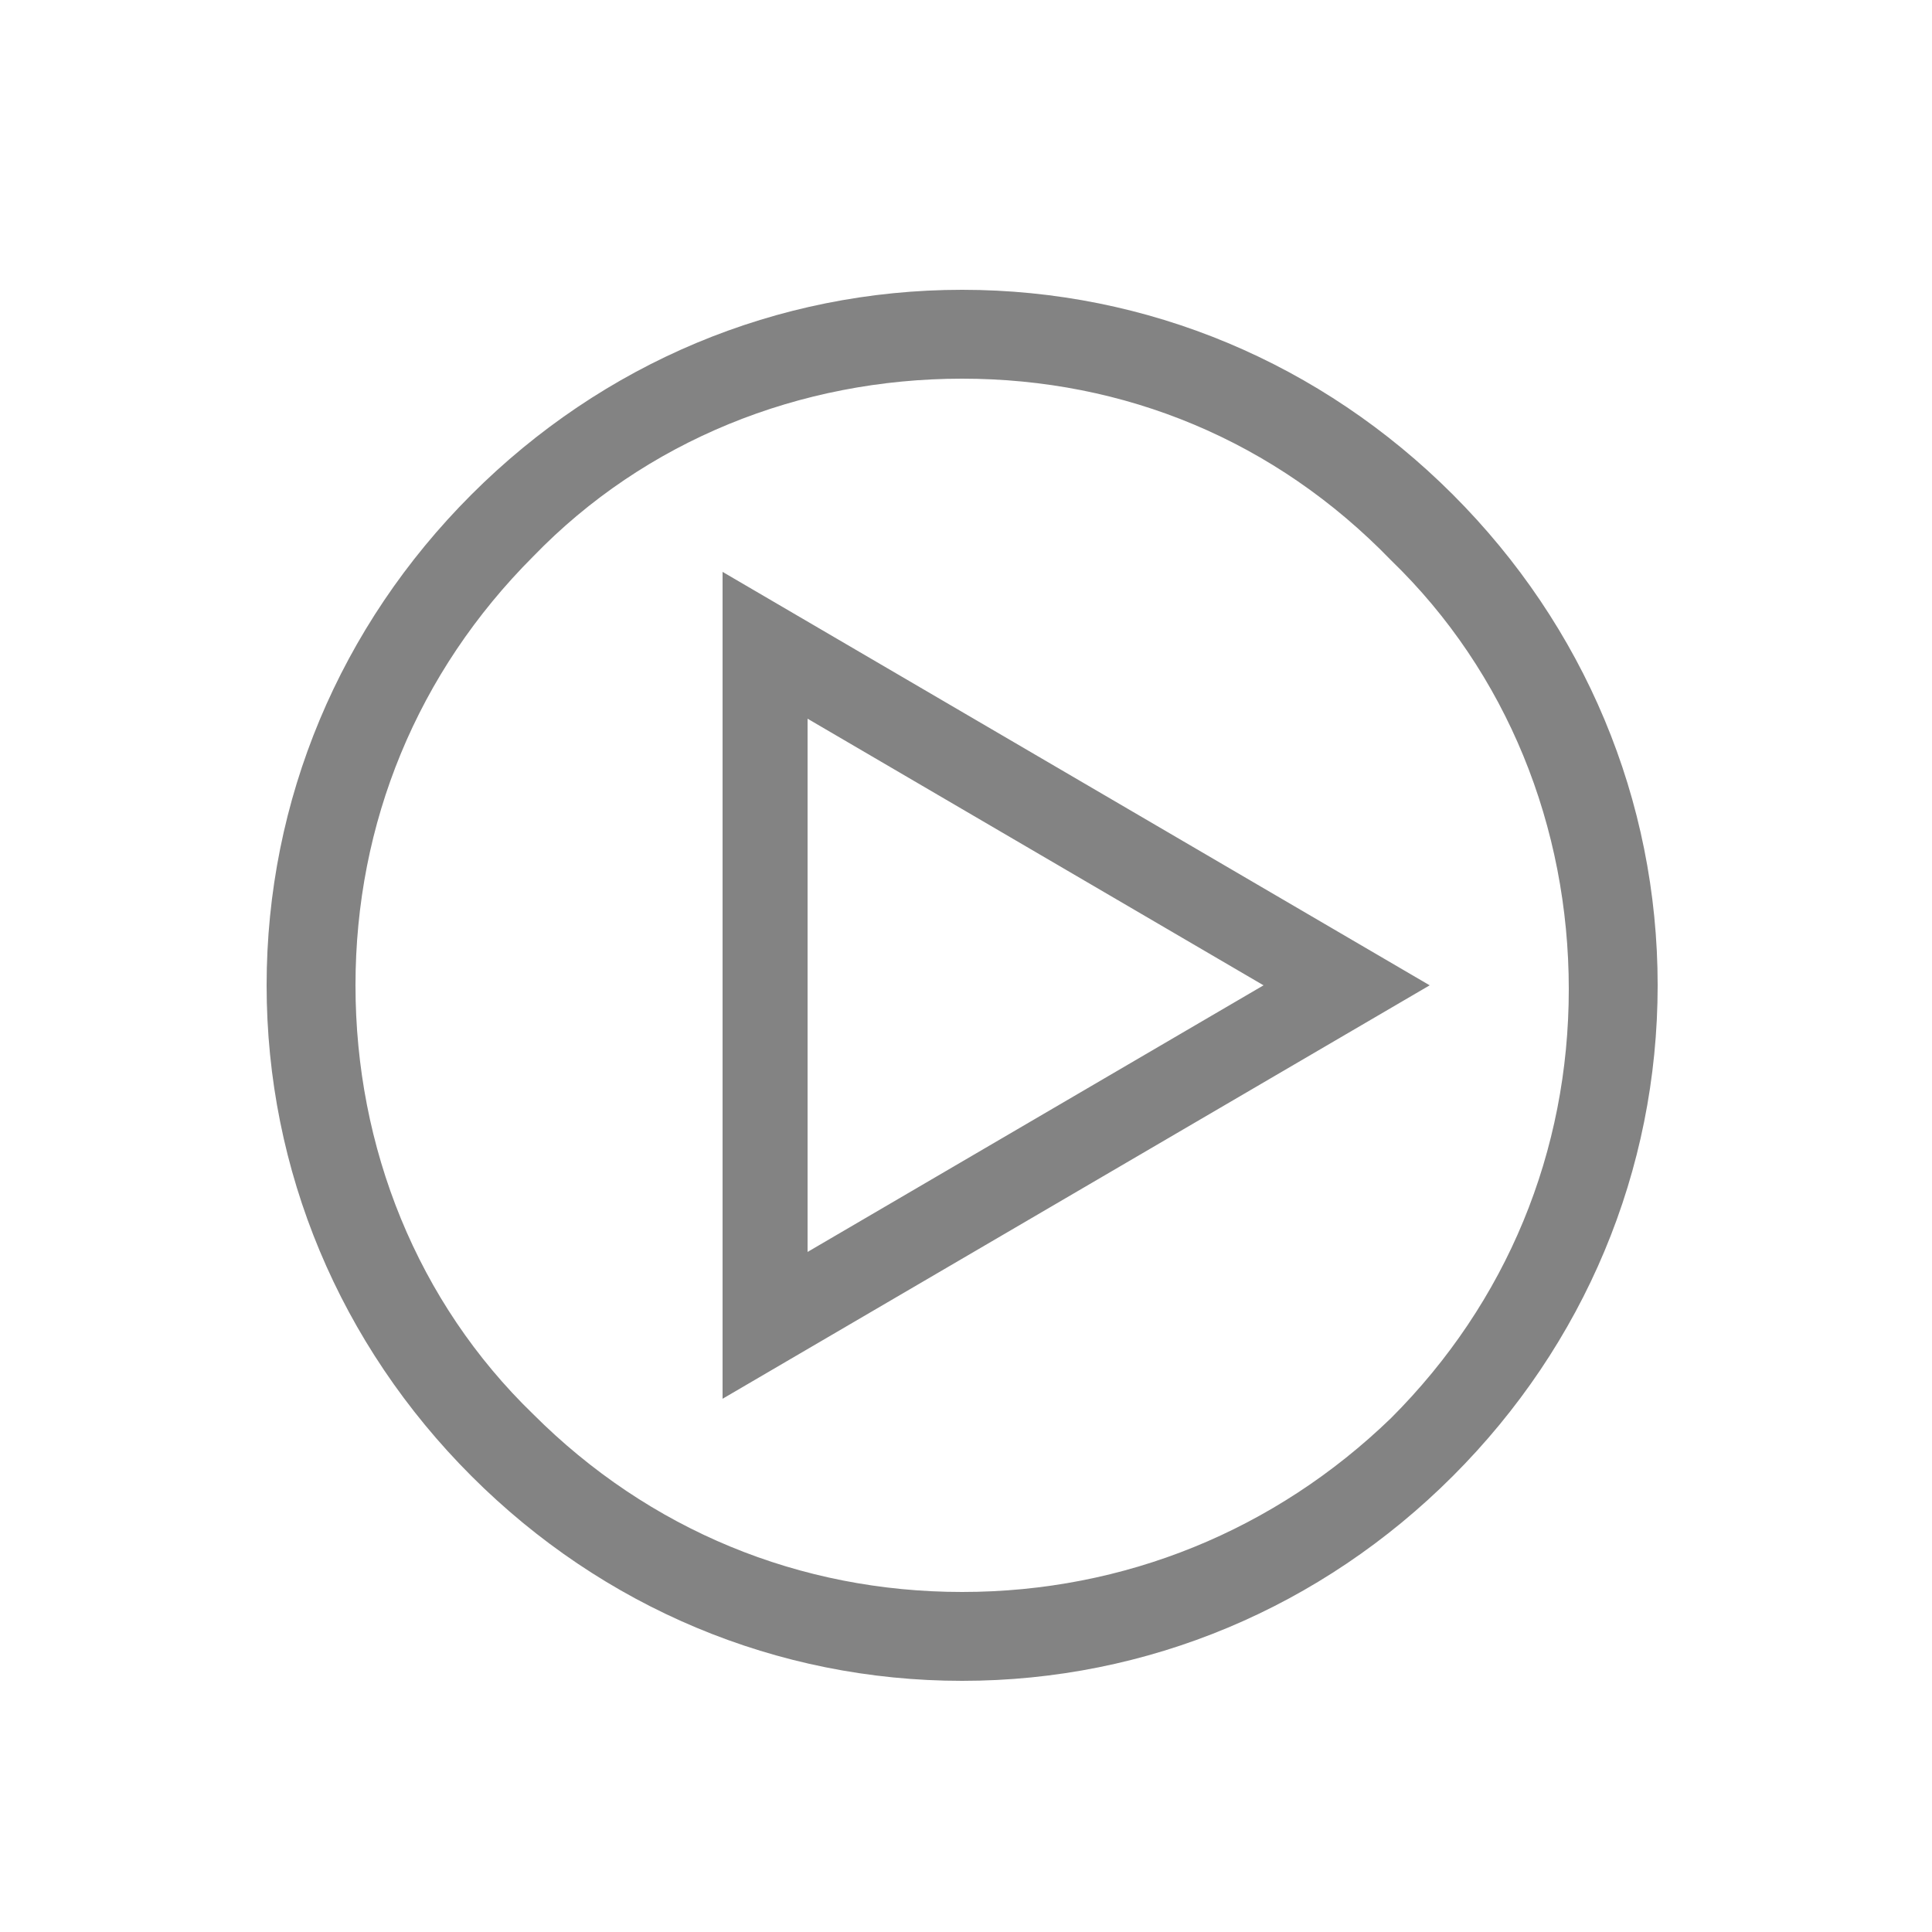
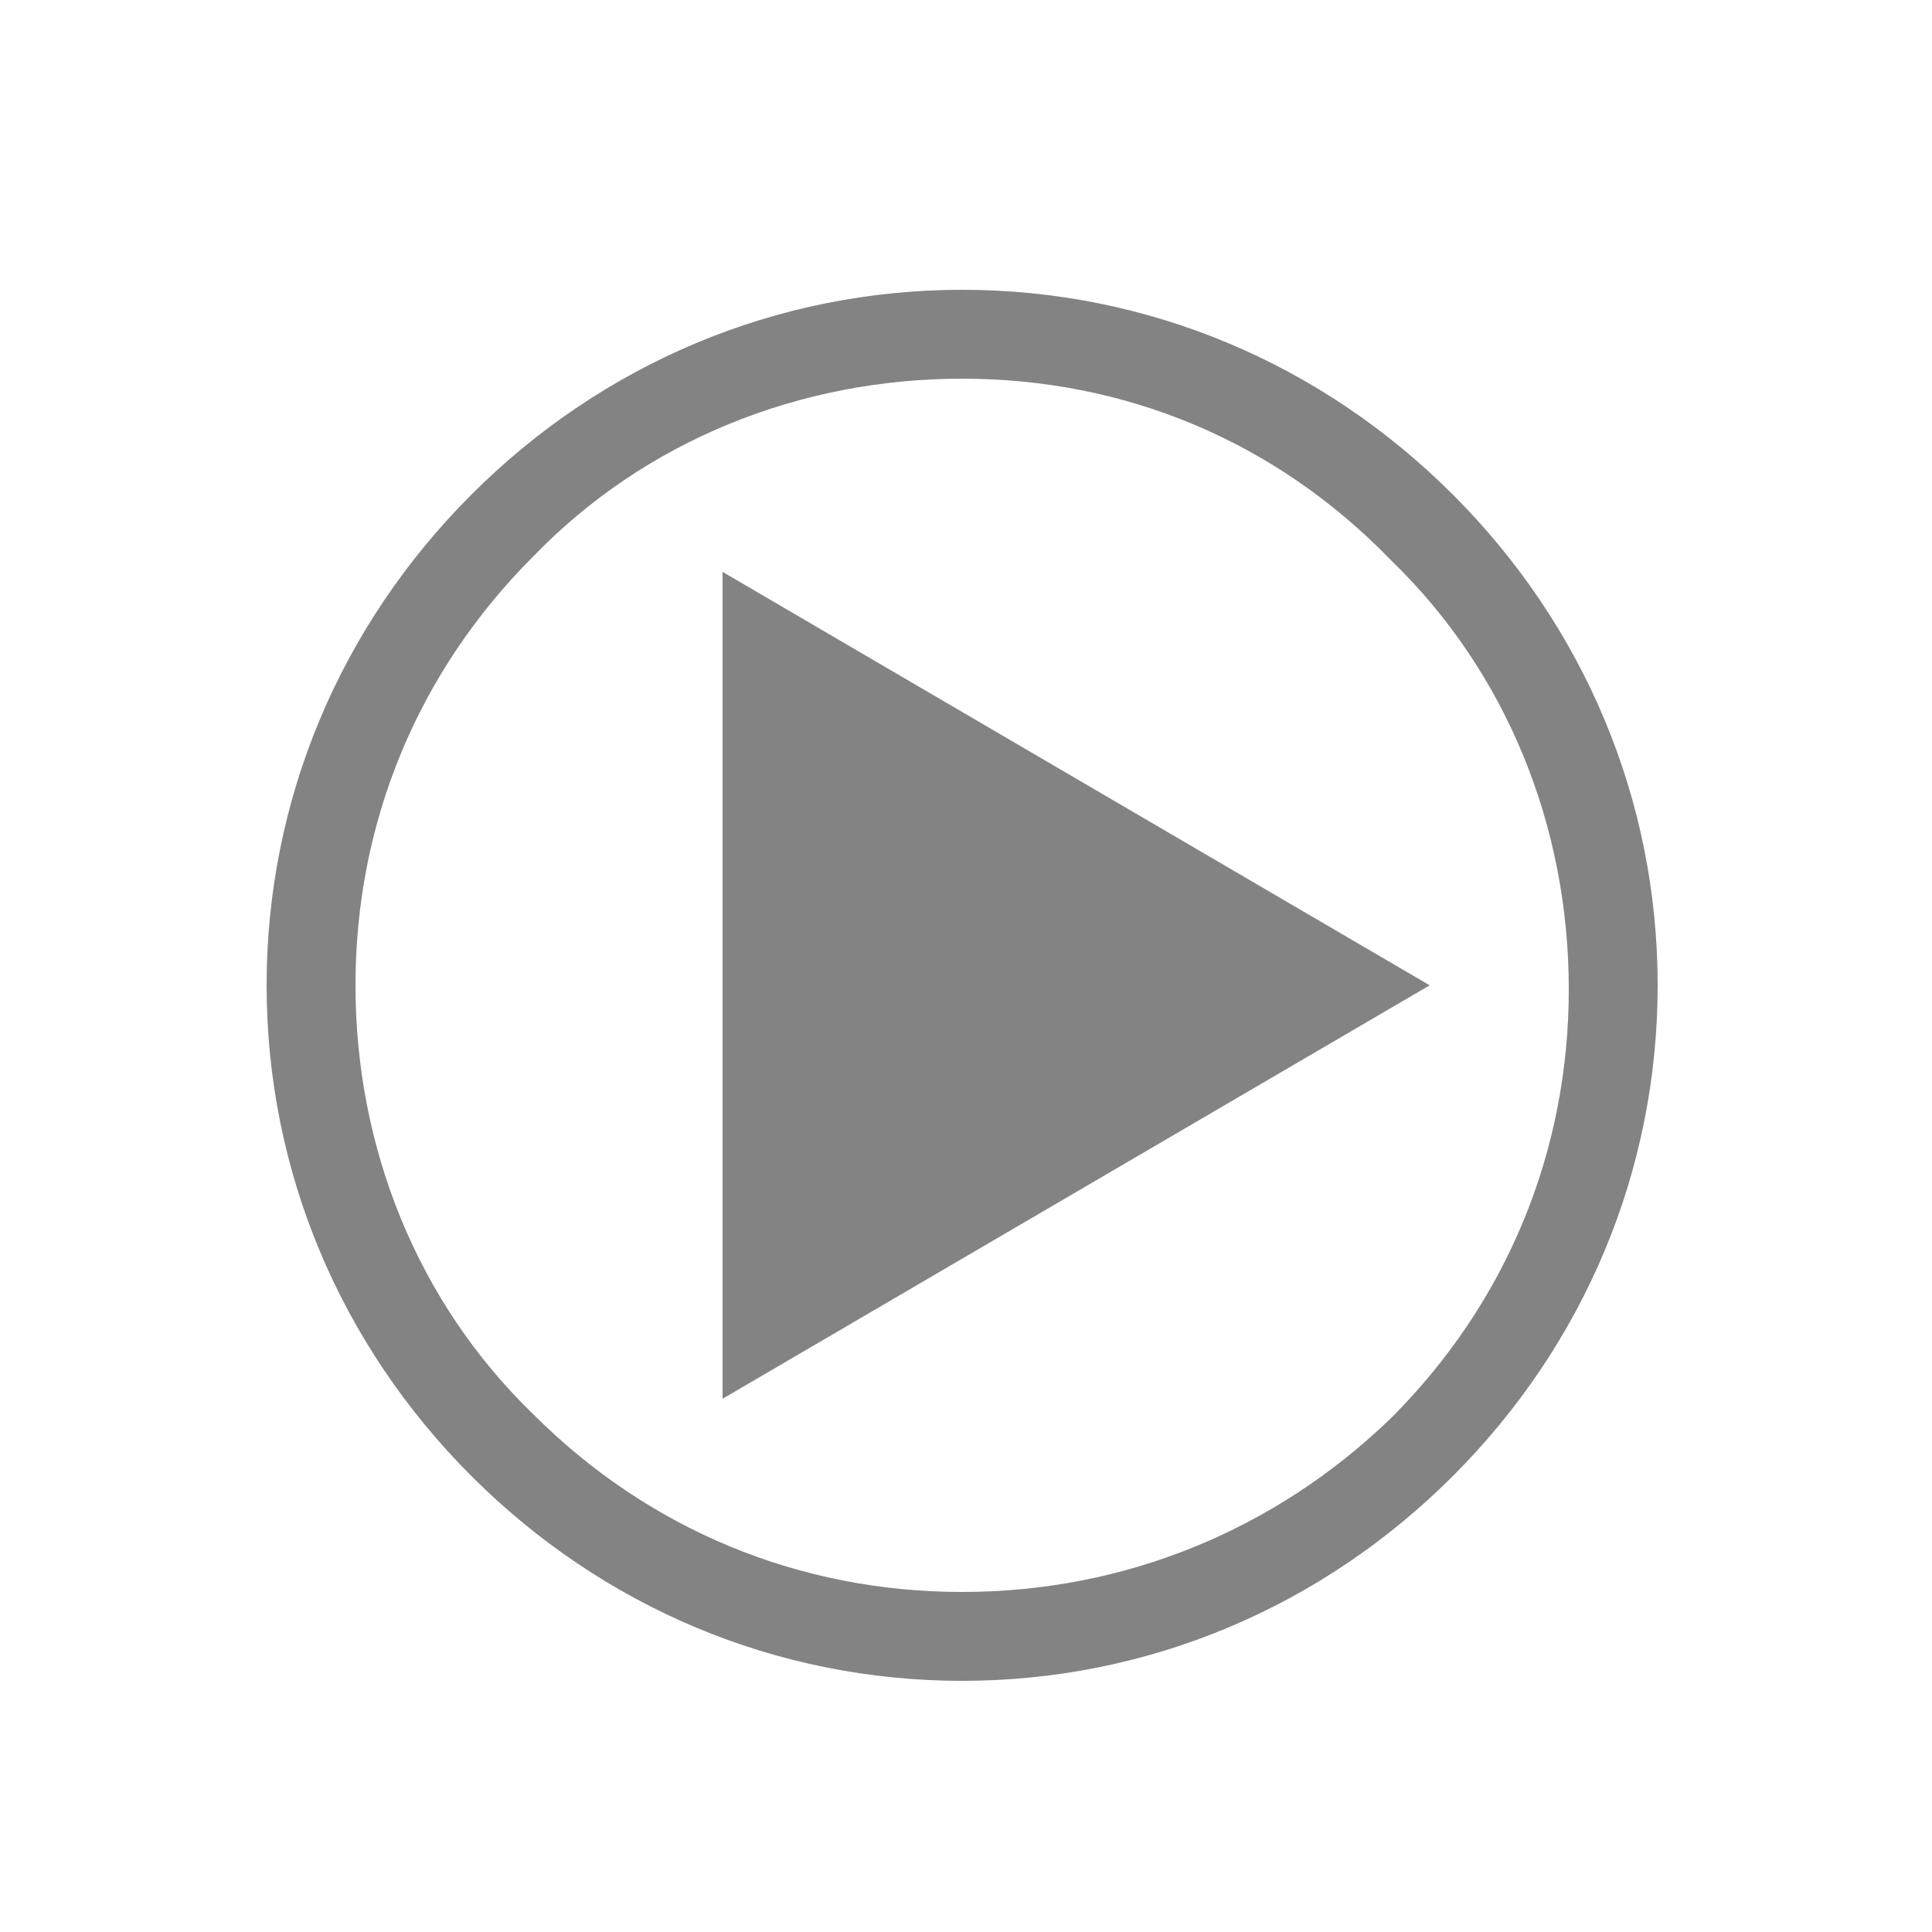
<svg xmlns="http://www.w3.org/2000/svg" version="1.1" x="0px" y="0px" viewBox="0 0 50 50" enable-background="new 0 0 50 50" xml:space="preserve" width="31" height="31" style="fill: url(&quot;#CerosGradient_id373c469e2&quot;); width: 31px; height: 31px; display: block; transform: scale(1, 1); transition-property: none;" role="img" aria-labelledby="titleidcd075c1ba">
  <defs>
    <linearGradient class="cerosgradient" data-cerosgradient="true" id="CerosGradient_id373c469e2" gradientUnits="userSpaceOnUse" x1="50%" y1="100%" x2="50%" y2="0%">
      <stop offset="0%" stop-color="#838383" style="transition-property: none;" />
      <stop offset="100%" stop-color="#838383" style="transition-property: none;" />
    </linearGradient>
    <linearGradient />
  </defs>
  <g>
-     <path fill="#000000" d="M24.9,43.5c-4.8,0-9.3-1.9-12.7-5.3c-3.4-3.4-5.3-7.9-5.3-12.7s1.9-9.3,5.3-12.7c3.4-3.4,7.9-5.3,12.7-5.3   c4.8,0,9.3,1.9,12.7,5.3c3.4,3.4,5.3,7.9,5.3,12.7c0,4.8-1.9,9.3-5.3,12.7C34.2,41.6,29.7,43.5,24.9,43.5z M24.9,9.8   c-4.2,0-8.2,1.6-11.1,4.6c-3,3-4.6,6.9-4.6,11.1s1.6,8.2,4.6,11.1c3,3,6.9,4.6,11.1,4.6S33,39.6,36,36.7c3-3,4.6-6.9,4.6-11.1   c0-4.2-1.6-8.2-4.6-11.1C33,11.4,29.1,9.8,24.9,9.8z M18.7,36.2V14.8L37,25.5L18.7,36.2z M20.9,18.6v13.8l11.8-6.9L20.9,18.6z" style="fill: url(&quot;#CerosGradient_id373c469e2&quot;); transition-property: none;" />
+     <path fill="#000000" d="M24.9,43.5c-4.8,0-9.3-1.9-12.7-5.3c-3.4-3.4-5.3-7.9-5.3-12.7s1.9-9.3,5.3-12.7c3.4-3.4,7.9-5.3,12.7-5.3   c4.8,0,9.3,1.9,12.7,5.3c3.4,3.4,5.3,7.9,5.3,12.7c0,4.8-1.9,9.3-5.3,12.7C34.2,41.6,29.7,43.5,24.9,43.5z M24.9,9.8   c-4.2,0-8.2,1.6-11.1,4.6c-3,3-4.6,6.9-4.6,11.1s1.6,8.2,4.6,11.1c3,3,6.9,4.6,11.1,4.6S33,39.6,36,36.7c3-3,4.6-6.9,4.6-11.1   c0-4.2-1.6-8.2-4.6-11.1C33,11.4,29.1,9.8,24.9,9.8z M18.7,36.2V14.8L37,25.5L18.7,36.2z M20.9,18.6l11.8-6.9L20.9,18.6z" style="fill: url(&quot;#CerosGradient_id373c469e2&quot;); transition-property: none;" />
  </g>
  <title id="titleidcd075c1ba" />
</svg>